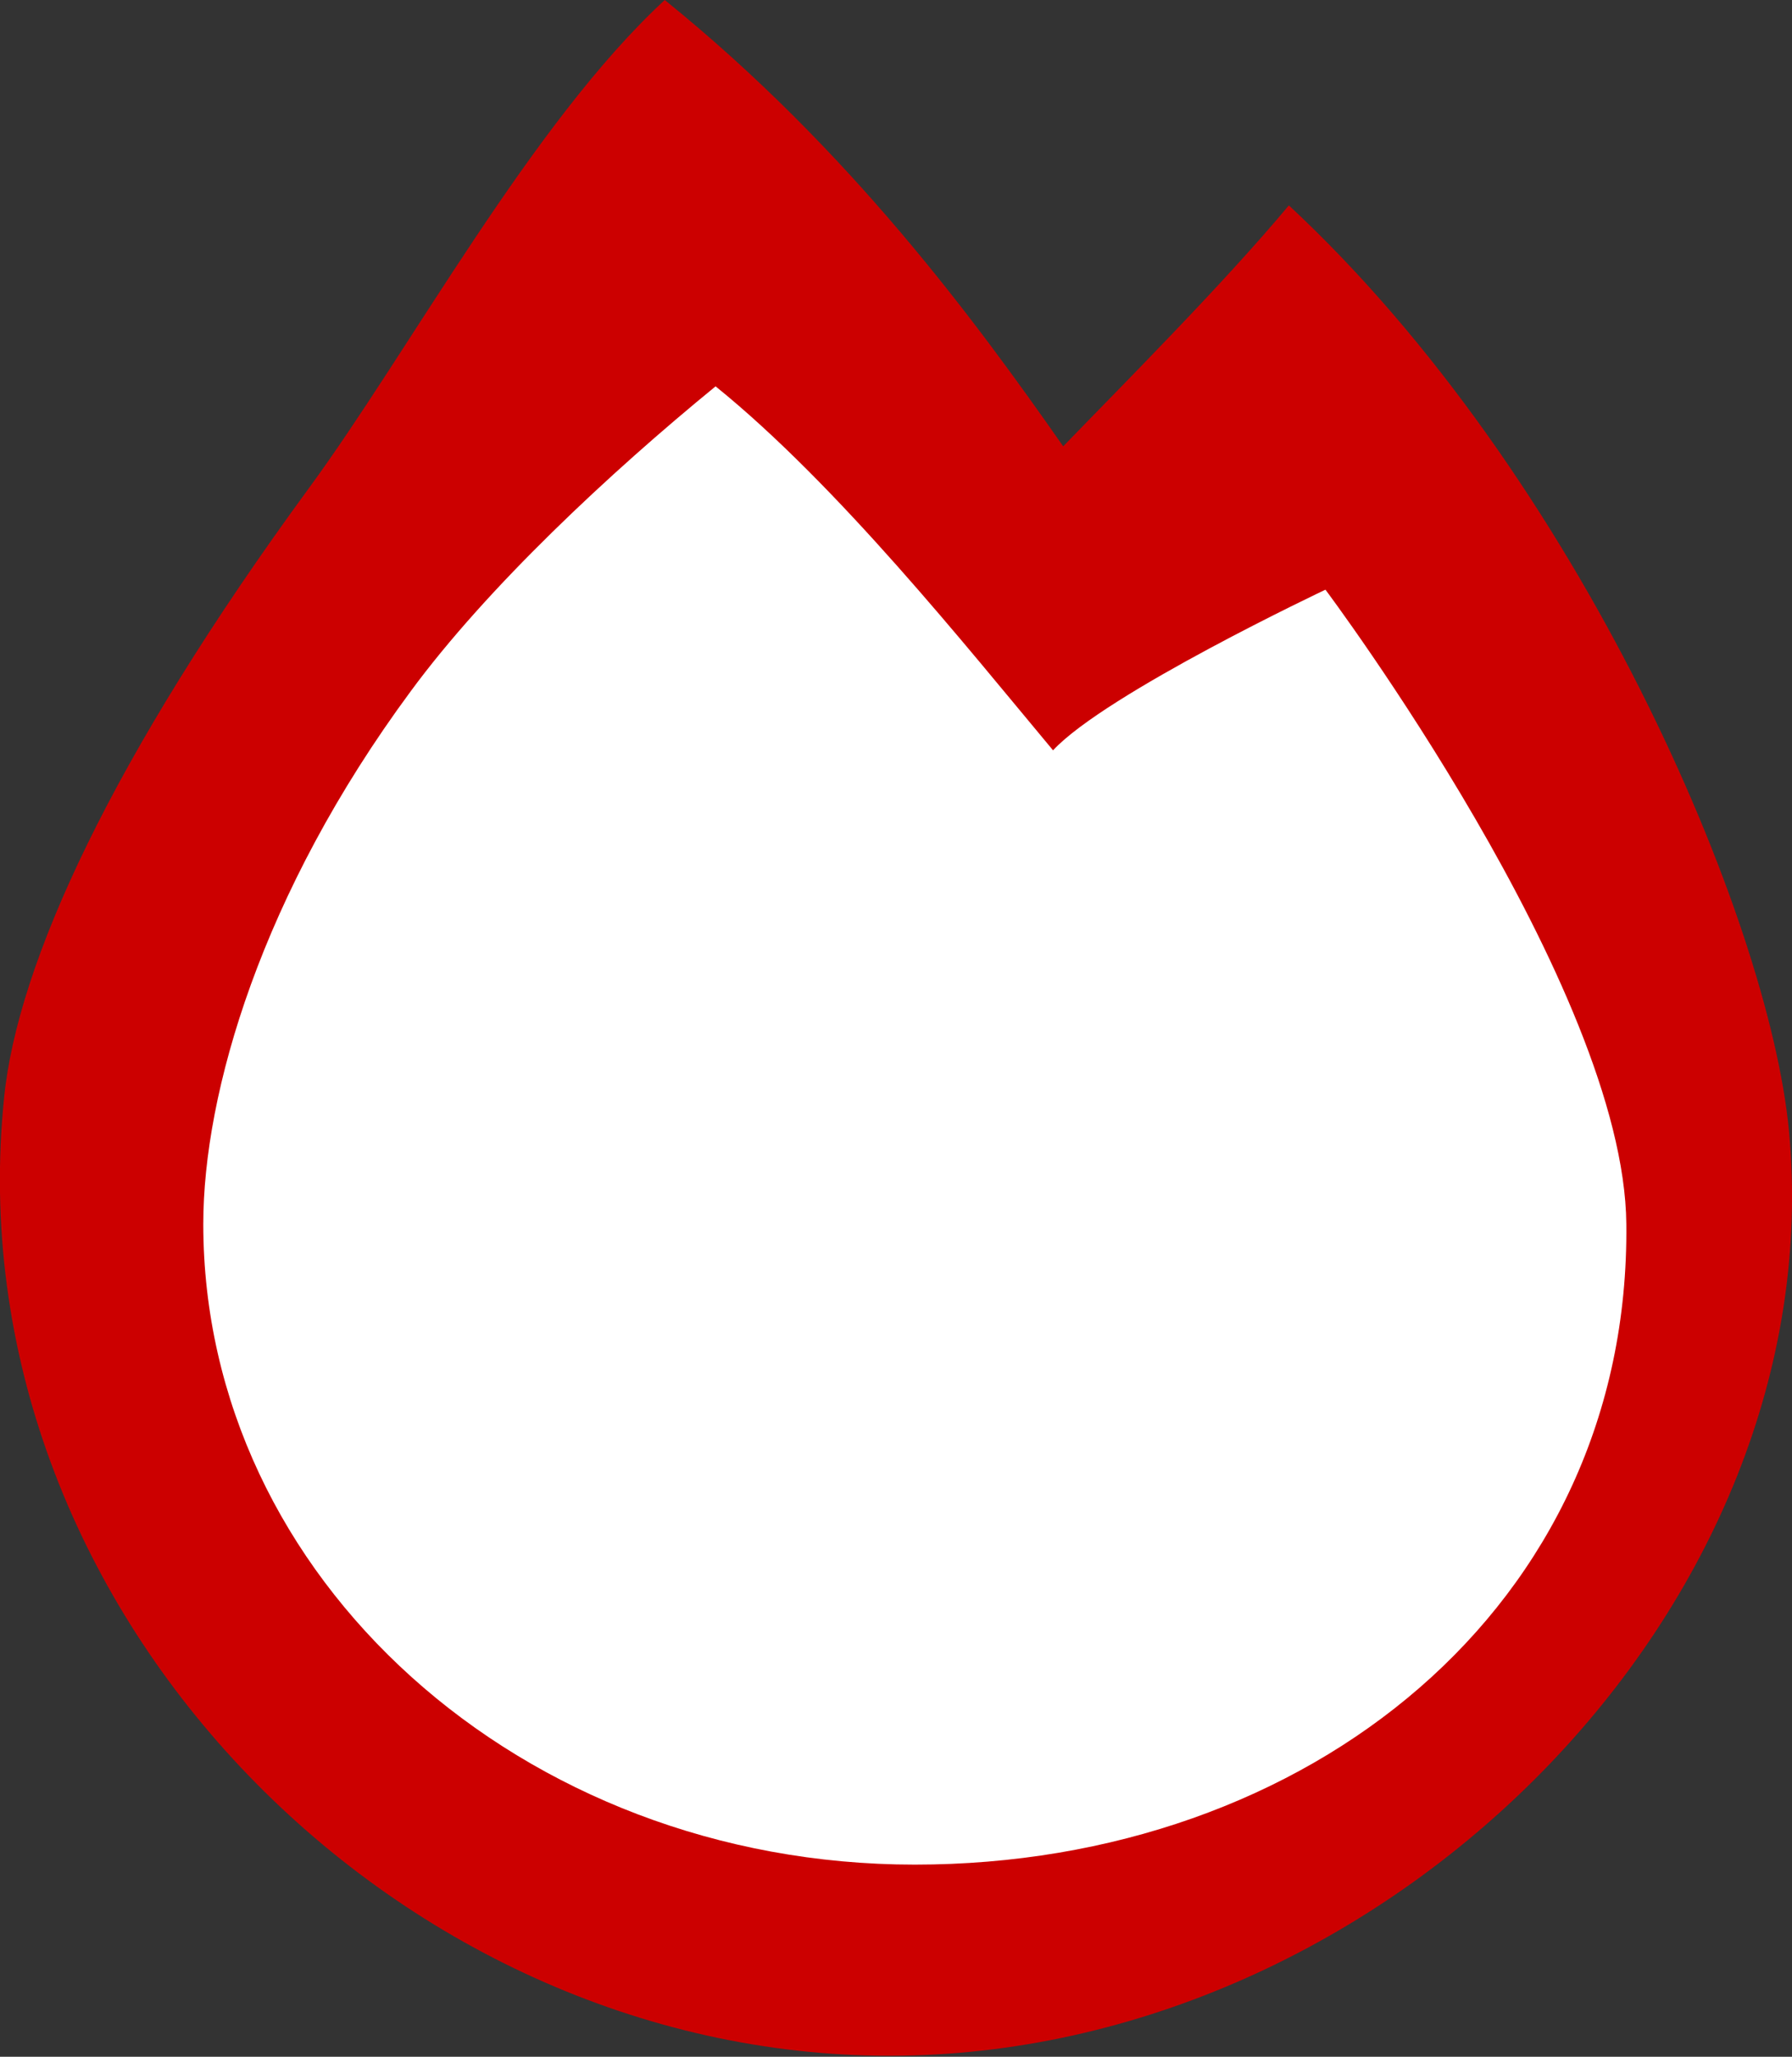
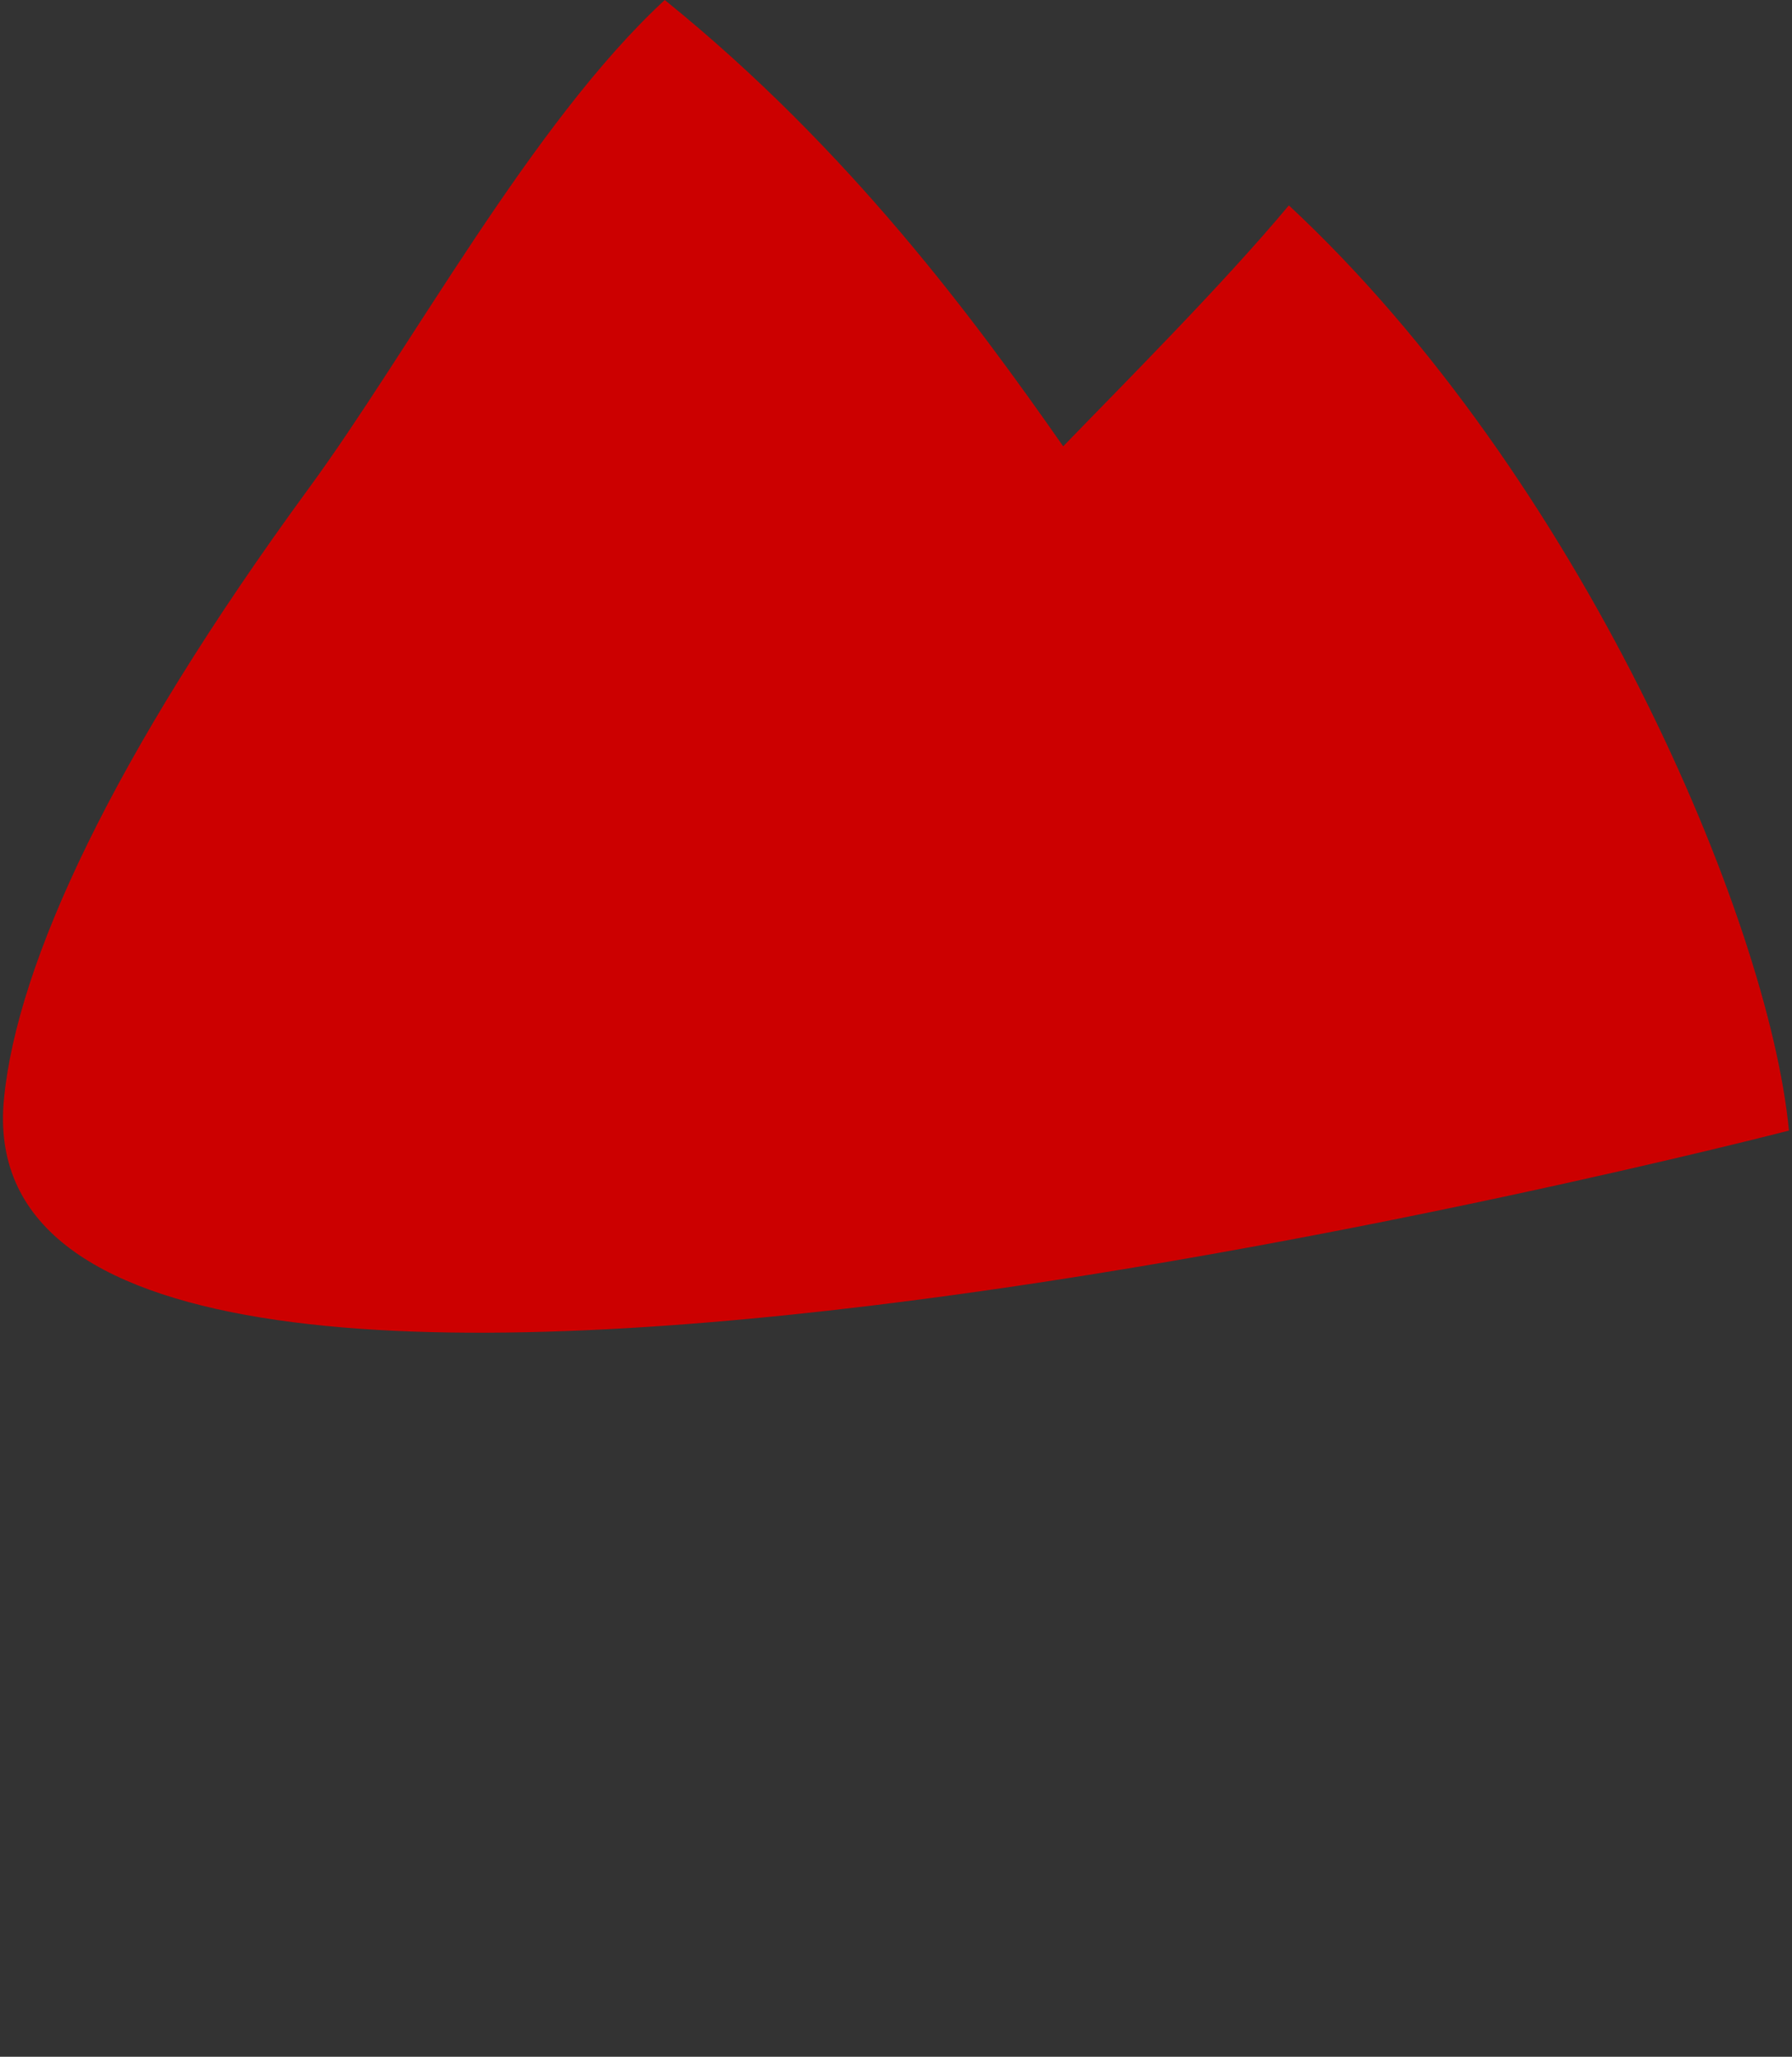
<svg xmlns="http://www.w3.org/2000/svg" id="_Слой_1" data-name="Слой 1" viewBox="0 0 17.63 20.23">
  <rect x="0" y="0" width="17.63" height="20.23" fill="#333333" stroke="none" />
  <defs>
    <style>
      .cls-1 {
        fill: #fff;
      }

      .cls-2 {
        fill: #c00;
      }
    </style>
  </defs>
-   <path class="cls-2" d="M17.6,11.12c.44,4.68-3.96,9.1-8.85,9.1S-.47,15.8,.04,10.8c.13-1.32,1.06-3.35,3-6,.99-1.35,2.19-3.59,3.5-4.8,1.82,1.47,3.06,3.16,3.92,4.39,.57-.59,1.57-1.59,2.22-2.37,2.86,2.66,4.72,7.01,4.92,9.1Z" />
-   <path class="cls-1" d="M16,12.04c.04,3.76-3.13,6.3-7,6.3s-7-2.82-7-6.3c0-1.29,.57-3.25,2.04-5.24,.75-1.02,1.96-2.15,3-3,1.2,.97,2.46,2.55,3.32,3.58,.52-.56,2.68-1.58,2.68-1.58,0,0,2.94,3.92,2.96,6.24Z" />
+   <path class="cls-2" d="M17.6,11.12S-.47,15.8,.04,10.8c.13-1.32,1.06-3.35,3-6,.99-1.35,2.19-3.59,3.5-4.8,1.82,1.47,3.06,3.16,3.92,4.39,.57-.59,1.57-1.59,2.22-2.37,2.86,2.66,4.72,7.01,4.92,9.1Z" />
</svg>